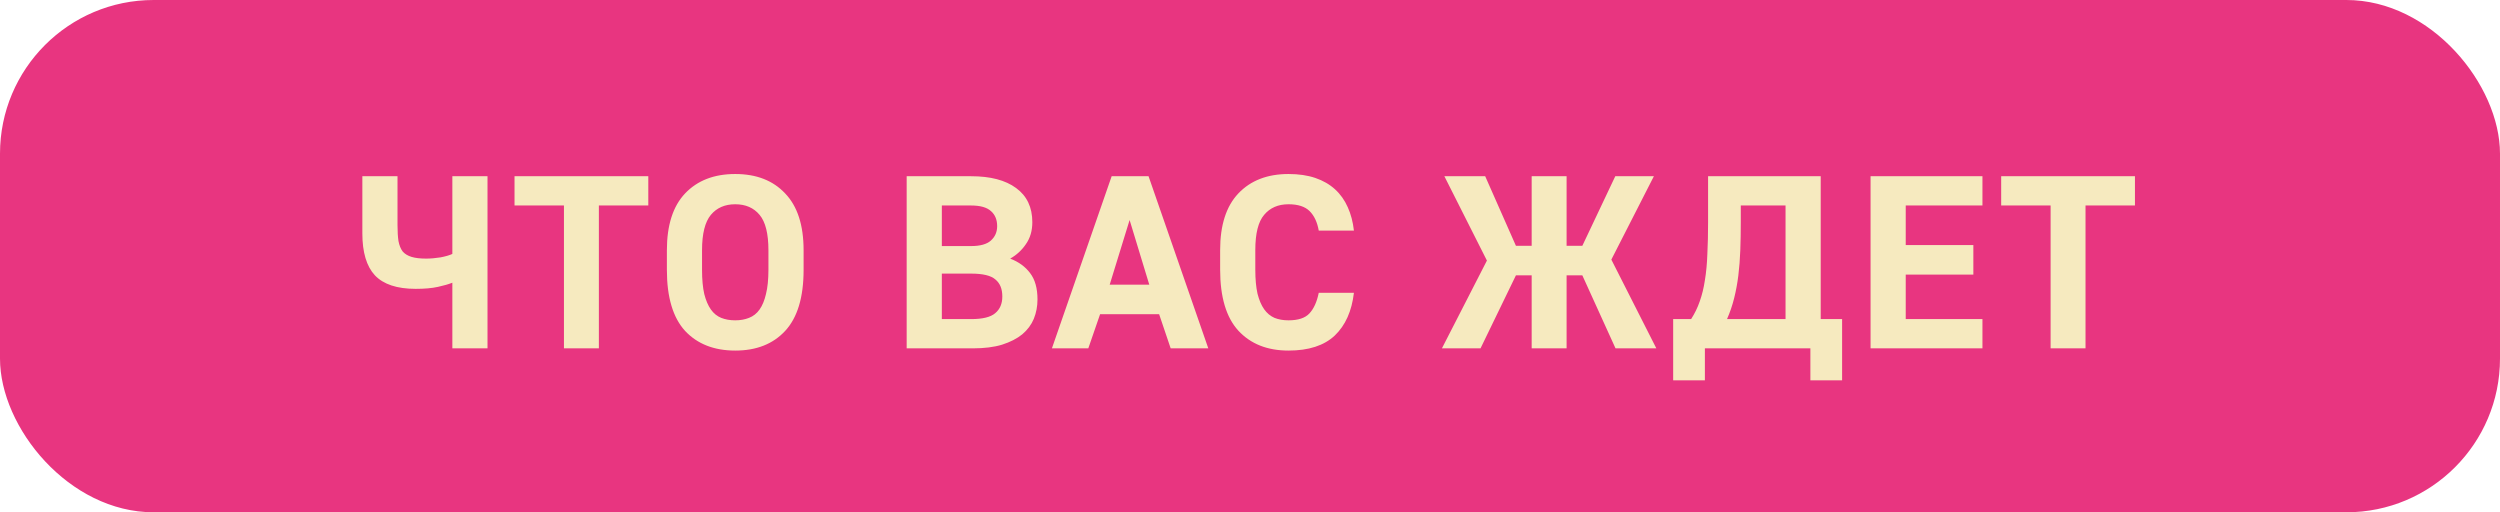
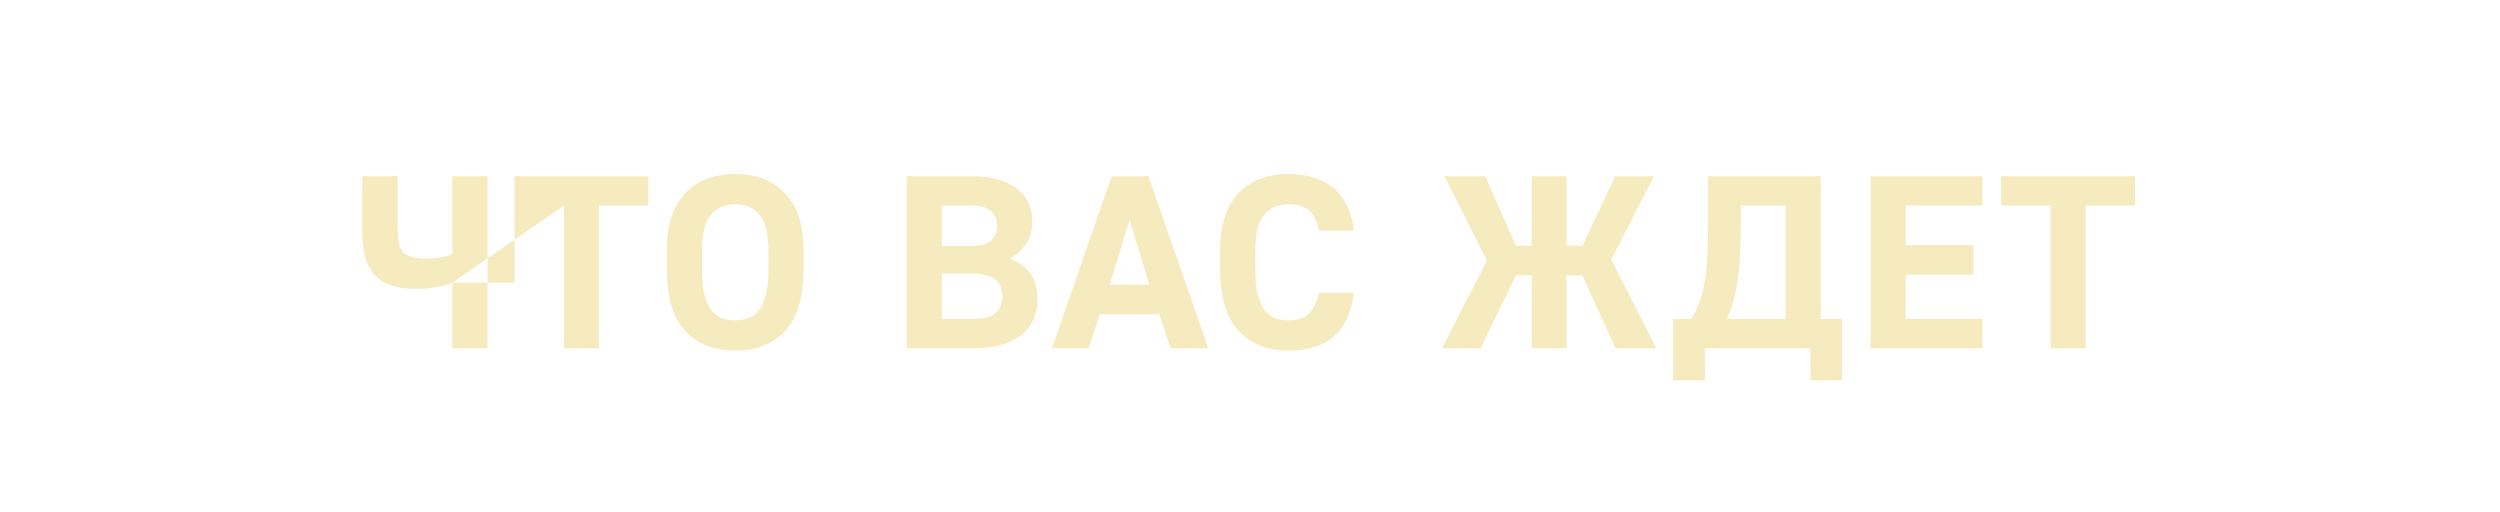
<svg xmlns="http://www.w3.org/2000/svg" width="244" height="50" viewBox="0 0 244 50" fill="none">
-   <rect width="244" height="50" rx="15" fill="#E83580" />
-   <path d="M44.149 27.592C43.797 27.736 43.325 27.872 42.733 28C42.157 28.128 41.437 28.192 40.573 28.192C38.749 28.192 37.421 27.752 36.589 26.872C35.773 25.992 35.365 24.624 35.365 22.768V17.2H38.797V21.976C38.797 22.6 38.829 23.12 38.893 23.536C38.973 23.952 39.109 24.288 39.301 24.544C39.509 24.784 39.797 24.96 40.165 25.072C40.533 25.184 41.005 25.24 41.581 25.24C42.029 25.24 42.501 25.2 42.997 25.12C43.493 25.024 43.877 24.912 44.149 24.784V17.2H47.581V34H44.149V27.592ZM55.042 20.056H50.218V17.2H63.274V20.056H58.45V34H55.042V20.056ZM71.76 34.216C69.695 34.216 68.064 33.576 66.864 32.296C65.68 31 65.088 29.016 65.088 26.344V24.424C65.088 21.976 65.68 20.128 66.864 18.88C68.064 17.616 69.695 16.984 71.76 16.984C73.823 16.984 75.448 17.616 76.632 18.88C77.832 20.128 78.431 21.976 78.431 24.424V26.344C78.431 29.016 77.832 31 76.632 32.296C75.448 33.576 73.823 34.216 71.76 34.216ZM71.76 31.264C72.255 31.264 72.704 31.184 73.103 31.024C73.519 30.864 73.864 30.592 74.135 30.208C74.407 29.824 74.615 29.32 74.76 28.696C74.919 28.056 74.999 27.272 74.999 26.344V24.424C74.999 22.808 74.712 21.656 74.135 20.968C73.559 20.28 72.767 19.936 71.76 19.936C70.751 19.936 69.96 20.28 69.383 20.968C68.808 21.656 68.519 22.808 68.519 24.424V26.344C68.519 27.272 68.591 28.056 68.736 28.696C68.895 29.32 69.112 29.824 69.383 30.208C69.656 30.592 69.992 30.864 70.391 31.024C70.791 31.184 71.248 31.264 71.76 31.264ZM88.491 17.2H94.779C96.667 17.2 98.131 17.584 99.171 18.352C100.227 19.12 100.755 20.232 100.755 21.688C100.755 22.52 100.547 23.232 100.131 23.824C99.731 24.416 99.219 24.888 98.595 25.24C99.427 25.56 100.075 26.032 100.539 26.656C101.019 27.28 101.259 28.136 101.259 29.224C101.259 29.896 101.139 30.528 100.899 31.12C100.659 31.696 100.283 32.2 99.771 32.632C99.259 33.048 98.603 33.384 97.803 33.64C97.019 33.88 96.067 34 94.947 34H88.491V17.2ZM94.779 31.144C95.899 31.144 96.683 30.952 97.131 30.568C97.595 30.184 97.827 29.64 97.827 28.936C97.827 28.2 97.603 27.648 97.155 27.28C96.723 26.896 95.931 26.704 94.779 26.704H91.923V31.144H94.779ZM94.779 24.016C95.659 24.016 96.299 23.84 96.699 23.488C97.115 23.12 97.323 22.648 97.323 22.072C97.323 21.448 97.123 20.96 96.723 20.608C96.323 20.24 95.675 20.056 94.779 20.056H91.923V24.016H94.779ZM108.498 17.2H112.098L117.93 34H114.258L113.13 30.664H107.37L106.218 34H102.666L108.498 17.2ZM112.17 27.784L110.25 21.472L108.306 27.784H112.17ZM125.758 34.216C123.694 34.216 122.062 33.568 120.862 32.272C119.678 30.976 119.086 28.992 119.086 26.32V24.4C119.086 21.968 119.678 20.128 120.862 18.88C122.062 17.616 123.694 16.984 125.758 16.984C126.75 16.984 127.622 17.112 128.374 17.368C129.126 17.624 129.766 17.992 130.294 18.472C130.822 18.952 131.238 19.536 131.542 20.224C131.846 20.896 132.046 21.656 132.142 22.504H128.71C128.566 21.688 128.27 21.056 127.822 20.608C127.374 20.16 126.686 19.936 125.758 19.936C124.75 19.936 123.958 20.28 123.382 20.968C122.806 21.64 122.518 22.784 122.518 24.4V26.32C122.518 27.248 122.59 28.032 122.734 28.672C122.894 29.296 123.11 29.8 123.382 30.184C123.654 30.568 123.99 30.848 124.39 31.024C124.79 31.184 125.246 31.264 125.758 31.264C126.702 31.264 127.382 31.04 127.798 30.592C128.23 30.128 128.534 29.456 128.71 28.576H132.142C131.934 30.368 131.31 31.76 130.27 32.752C129.23 33.728 127.726 34.216 125.758 34.216ZM145.123 25.432L140.971 17.2H144.955L147.955 23.992H149.491V17.2H152.899V23.992H154.435L157.651 17.2H161.419L157.267 25.336L161.659 34H157.675L154.435 26.872H152.899V34H149.491V26.872H147.955L144.499 34H140.731L145.123 25.432ZM163.301 31.144H165.053C165.405 30.6 165.685 30.024 165.893 29.416C166.117 28.792 166.285 28.104 166.397 27.352C166.525 26.584 166.605 25.736 166.637 24.808C166.685 23.88 166.709 22.824 166.709 21.64V17.2H177.701V31.144H179.789V37.12H176.693V34H166.397V37.12H163.301V31.144ZM174.269 31.144V20.056H169.901V21.64C169.901 22.632 169.885 23.56 169.853 24.424C169.821 25.288 169.757 26.112 169.661 26.896C169.565 27.664 169.429 28.4 169.253 29.104C169.077 29.808 168.845 30.488 168.557 31.144H174.269ZM182.567 17.2H193.487V20.056H185.999V23.92H192.599V26.8H185.999V31.144H193.487V34H182.567V17.2ZM200.139 20.056H195.315V17.2H208.371V20.056H203.547V34H200.139V20.056Z" fill="#F6EABF" />
+   <path d="M44.149 27.592C43.797 27.736 43.325 27.872 42.733 28C42.157 28.128 41.437 28.192 40.573 28.192C38.749 28.192 37.421 27.752 36.589 26.872C35.773 25.992 35.365 24.624 35.365 22.768V17.2H38.797V21.976C38.797 22.6 38.829 23.12 38.893 23.536C38.973 23.952 39.109 24.288 39.301 24.544C39.509 24.784 39.797 24.96 40.165 25.072C40.533 25.184 41.005 25.24 41.581 25.24C42.029 25.24 42.501 25.2 42.997 25.12C43.493 25.024 43.877 24.912 44.149 24.784V17.2H47.581V34H44.149V27.592ZH50.218V17.2H63.274V20.056H58.45V34H55.042V20.056ZM71.76 34.216C69.695 34.216 68.064 33.576 66.864 32.296C65.68 31 65.088 29.016 65.088 26.344V24.424C65.088 21.976 65.68 20.128 66.864 18.88C68.064 17.616 69.695 16.984 71.76 16.984C73.823 16.984 75.448 17.616 76.632 18.88C77.832 20.128 78.431 21.976 78.431 24.424V26.344C78.431 29.016 77.832 31 76.632 32.296C75.448 33.576 73.823 34.216 71.76 34.216ZM71.76 31.264C72.255 31.264 72.704 31.184 73.103 31.024C73.519 30.864 73.864 30.592 74.135 30.208C74.407 29.824 74.615 29.32 74.76 28.696C74.919 28.056 74.999 27.272 74.999 26.344V24.424C74.999 22.808 74.712 21.656 74.135 20.968C73.559 20.28 72.767 19.936 71.76 19.936C70.751 19.936 69.96 20.28 69.383 20.968C68.808 21.656 68.519 22.808 68.519 24.424V26.344C68.519 27.272 68.591 28.056 68.736 28.696C68.895 29.32 69.112 29.824 69.383 30.208C69.656 30.592 69.992 30.864 70.391 31.024C70.791 31.184 71.248 31.264 71.76 31.264ZM88.491 17.2H94.779C96.667 17.2 98.131 17.584 99.171 18.352C100.227 19.12 100.755 20.232 100.755 21.688C100.755 22.52 100.547 23.232 100.131 23.824C99.731 24.416 99.219 24.888 98.595 25.24C99.427 25.56 100.075 26.032 100.539 26.656C101.019 27.28 101.259 28.136 101.259 29.224C101.259 29.896 101.139 30.528 100.899 31.12C100.659 31.696 100.283 32.2 99.771 32.632C99.259 33.048 98.603 33.384 97.803 33.64C97.019 33.88 96.067 34 94.947 34H88.491V17.2ZM94.779 31.144C95.899 31.144 96.683 30.952 97.131 30.568C97.595 30.184 97.827 29.64 97.827 28.936C97.827 28.2 97.603 27.648 97.155 27.28C96.723 26.896 95.931 26.704 94.779 26.704H91.923V31.144H94.779ZM94.779 24.016C95.659 24.016 96.299 23.84 96.699 23.488C97.115 23.12 97.323 22.648 97.323 22.072C97.323 21.448 97.123 20.96 96.723 20.608C96.323 20.24 95.675 20.056 94.779 20.056H91.923V24.016H94.779ZM108.498 17.2H112.098L117.93 34H114.258L113.13 30.664H107.37L106.218 34H102.666L108.498 17.2ZM112.17 27.784L110.25 21.472L108.306 27.784H112.17ZM125.758 34.216C123.694 34.216 122.062 33.568 120.862 32.272C119.678 30.976 119.086 28.992 119.086 26.32V24.4C119.086 21.968 119.678 20.128 120.862 18.88C122.062 17.616 123.694 16.984 125.758 16.984C126.75 16.984 127.622 17.112 128.374 17.368C129.126 17.624 129.766 17.992 130.294 18.472C130.822 18.952 131.238 19.536 131.542 20.224C131.846 20.896 132.046 21.656 132.142 22.504H128.71C128.566 21.688 128.27 21.056 127.822 20.608C127.374 20.16 126.686 19.936 125.758 19.936C124.75 19.936 123.958 20.28 123.382 20.968C122.806 21.64 122.518 22.784 122.518 24.4V26.32C122.518 27.248 122.59 28.032 122.734 28.672C122.894 29.296 123.11 29.8 123.382 30.184C123.654 30.568 123.99 30.848 124.39 31.024C124.79 31.184 125.246 31.264 125.758 31.264C126.702 31.264 127.382 31.04 127.798 30.592C128.23 30.128 128.534 29.456 128.71 28.576H132.142C131.934 30.368 131.31 31.76 130.27 32.752C129.23 33.728 127.726 34.216 125.758 34.216ZM145.123 25.432L140.971 17.2H144.955L147.955 23.992H149.491V17.2H152.899V23.992H154.435L157.651 17.2H161.419L157.267 25.336L161.659 34H157.675L154.435 26.872H152.899V34H149.491V26.872H147.955L144.499 34H140.731L145.123 25.432ZM163.301 31.144H165.053C165.405 30.6 165.685 30.024 165.893 29.416C166.117 28.792 166.285 28.104 166.397 27.352C166.525 26.584 166.605 25.736 166.637 24.808C166.685 23.88 166.709 22.824 166.709 21.64V17.2H177.701V31.144H179.789V37.12H176.693V34H166.397V37.12H163.301V31.144ZM174.269 31.144V20.056H169.901V21.64C169.901 22.632 169.885 23.56 169.853 24.424C169.821 25.288 169.757 26.112 169.661 26.896C169.565 27.664 169.429 28.4 169.253 29.104C169.077 29.808 168.845 30.488 168.557 31.144H174.269ZM182.567 17.2H193.487V20.056H185.999V23.92H192.599V26.8H185.999V31.144H193.487V34H182.567V17.2ZM200.139 20.056H195.315V17.2H208.371V20.056H203.547V34H200.139V20.056Z" fill="#F6EABF" />
</svg>